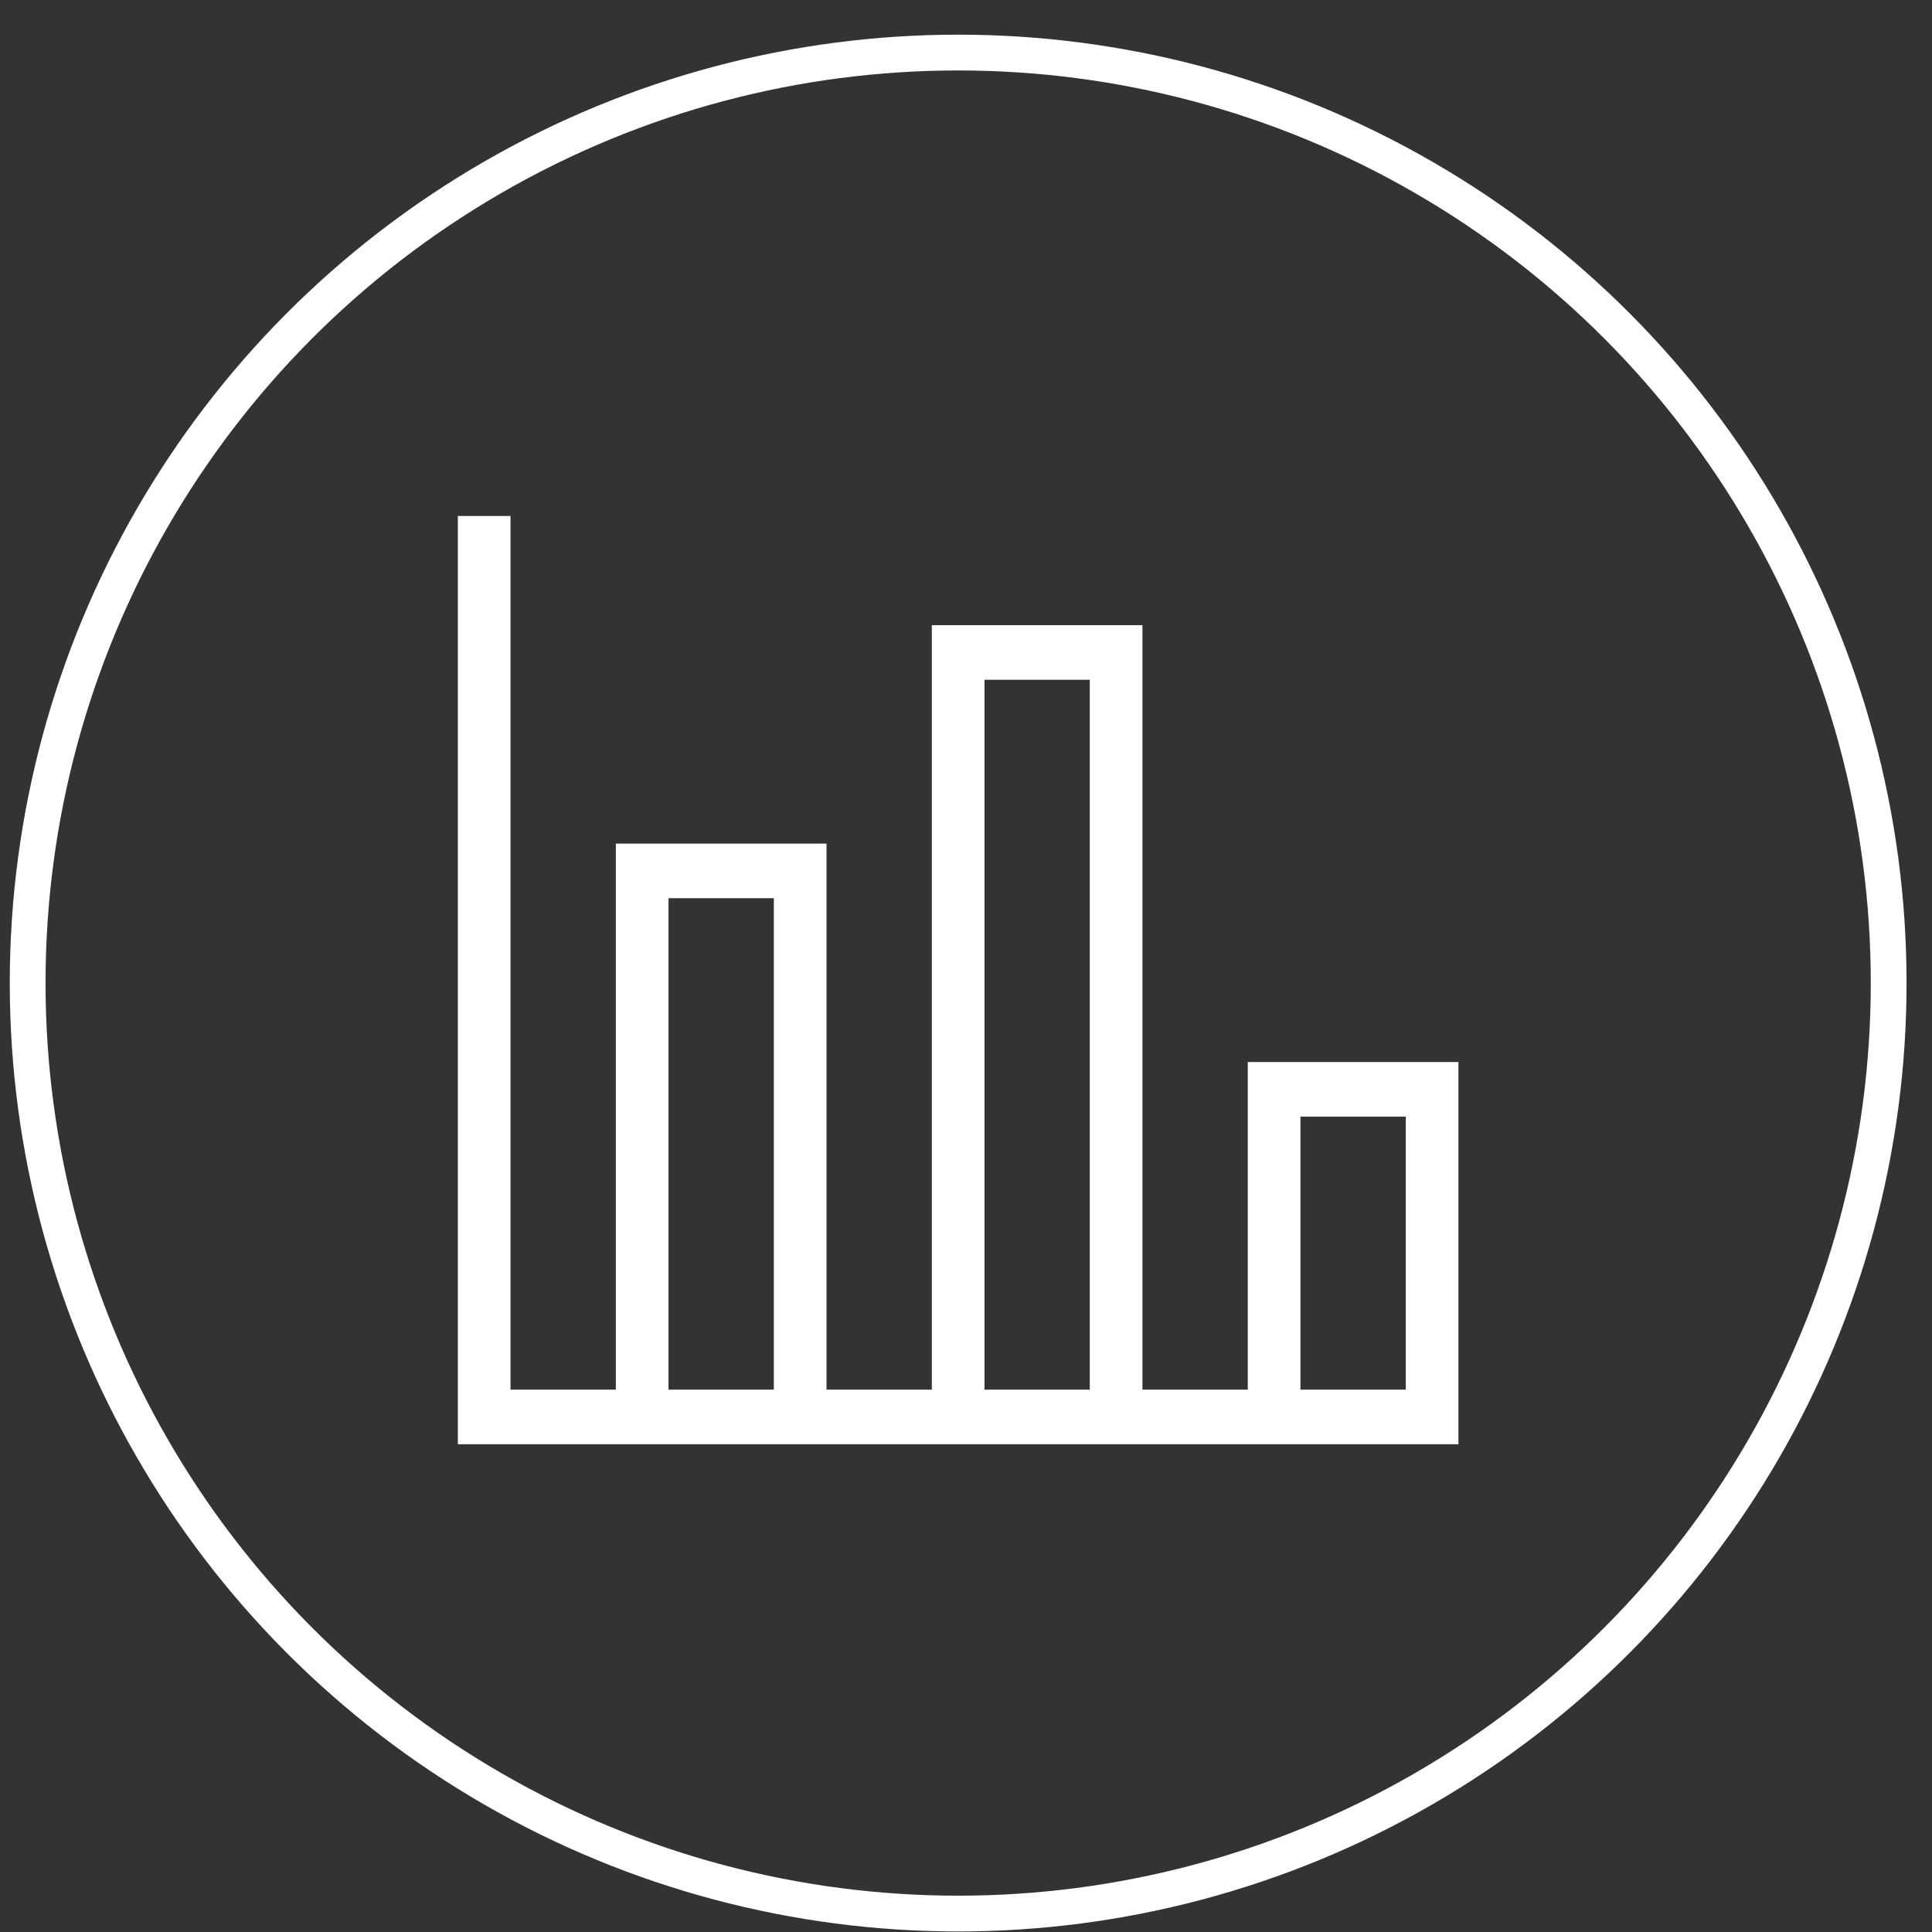
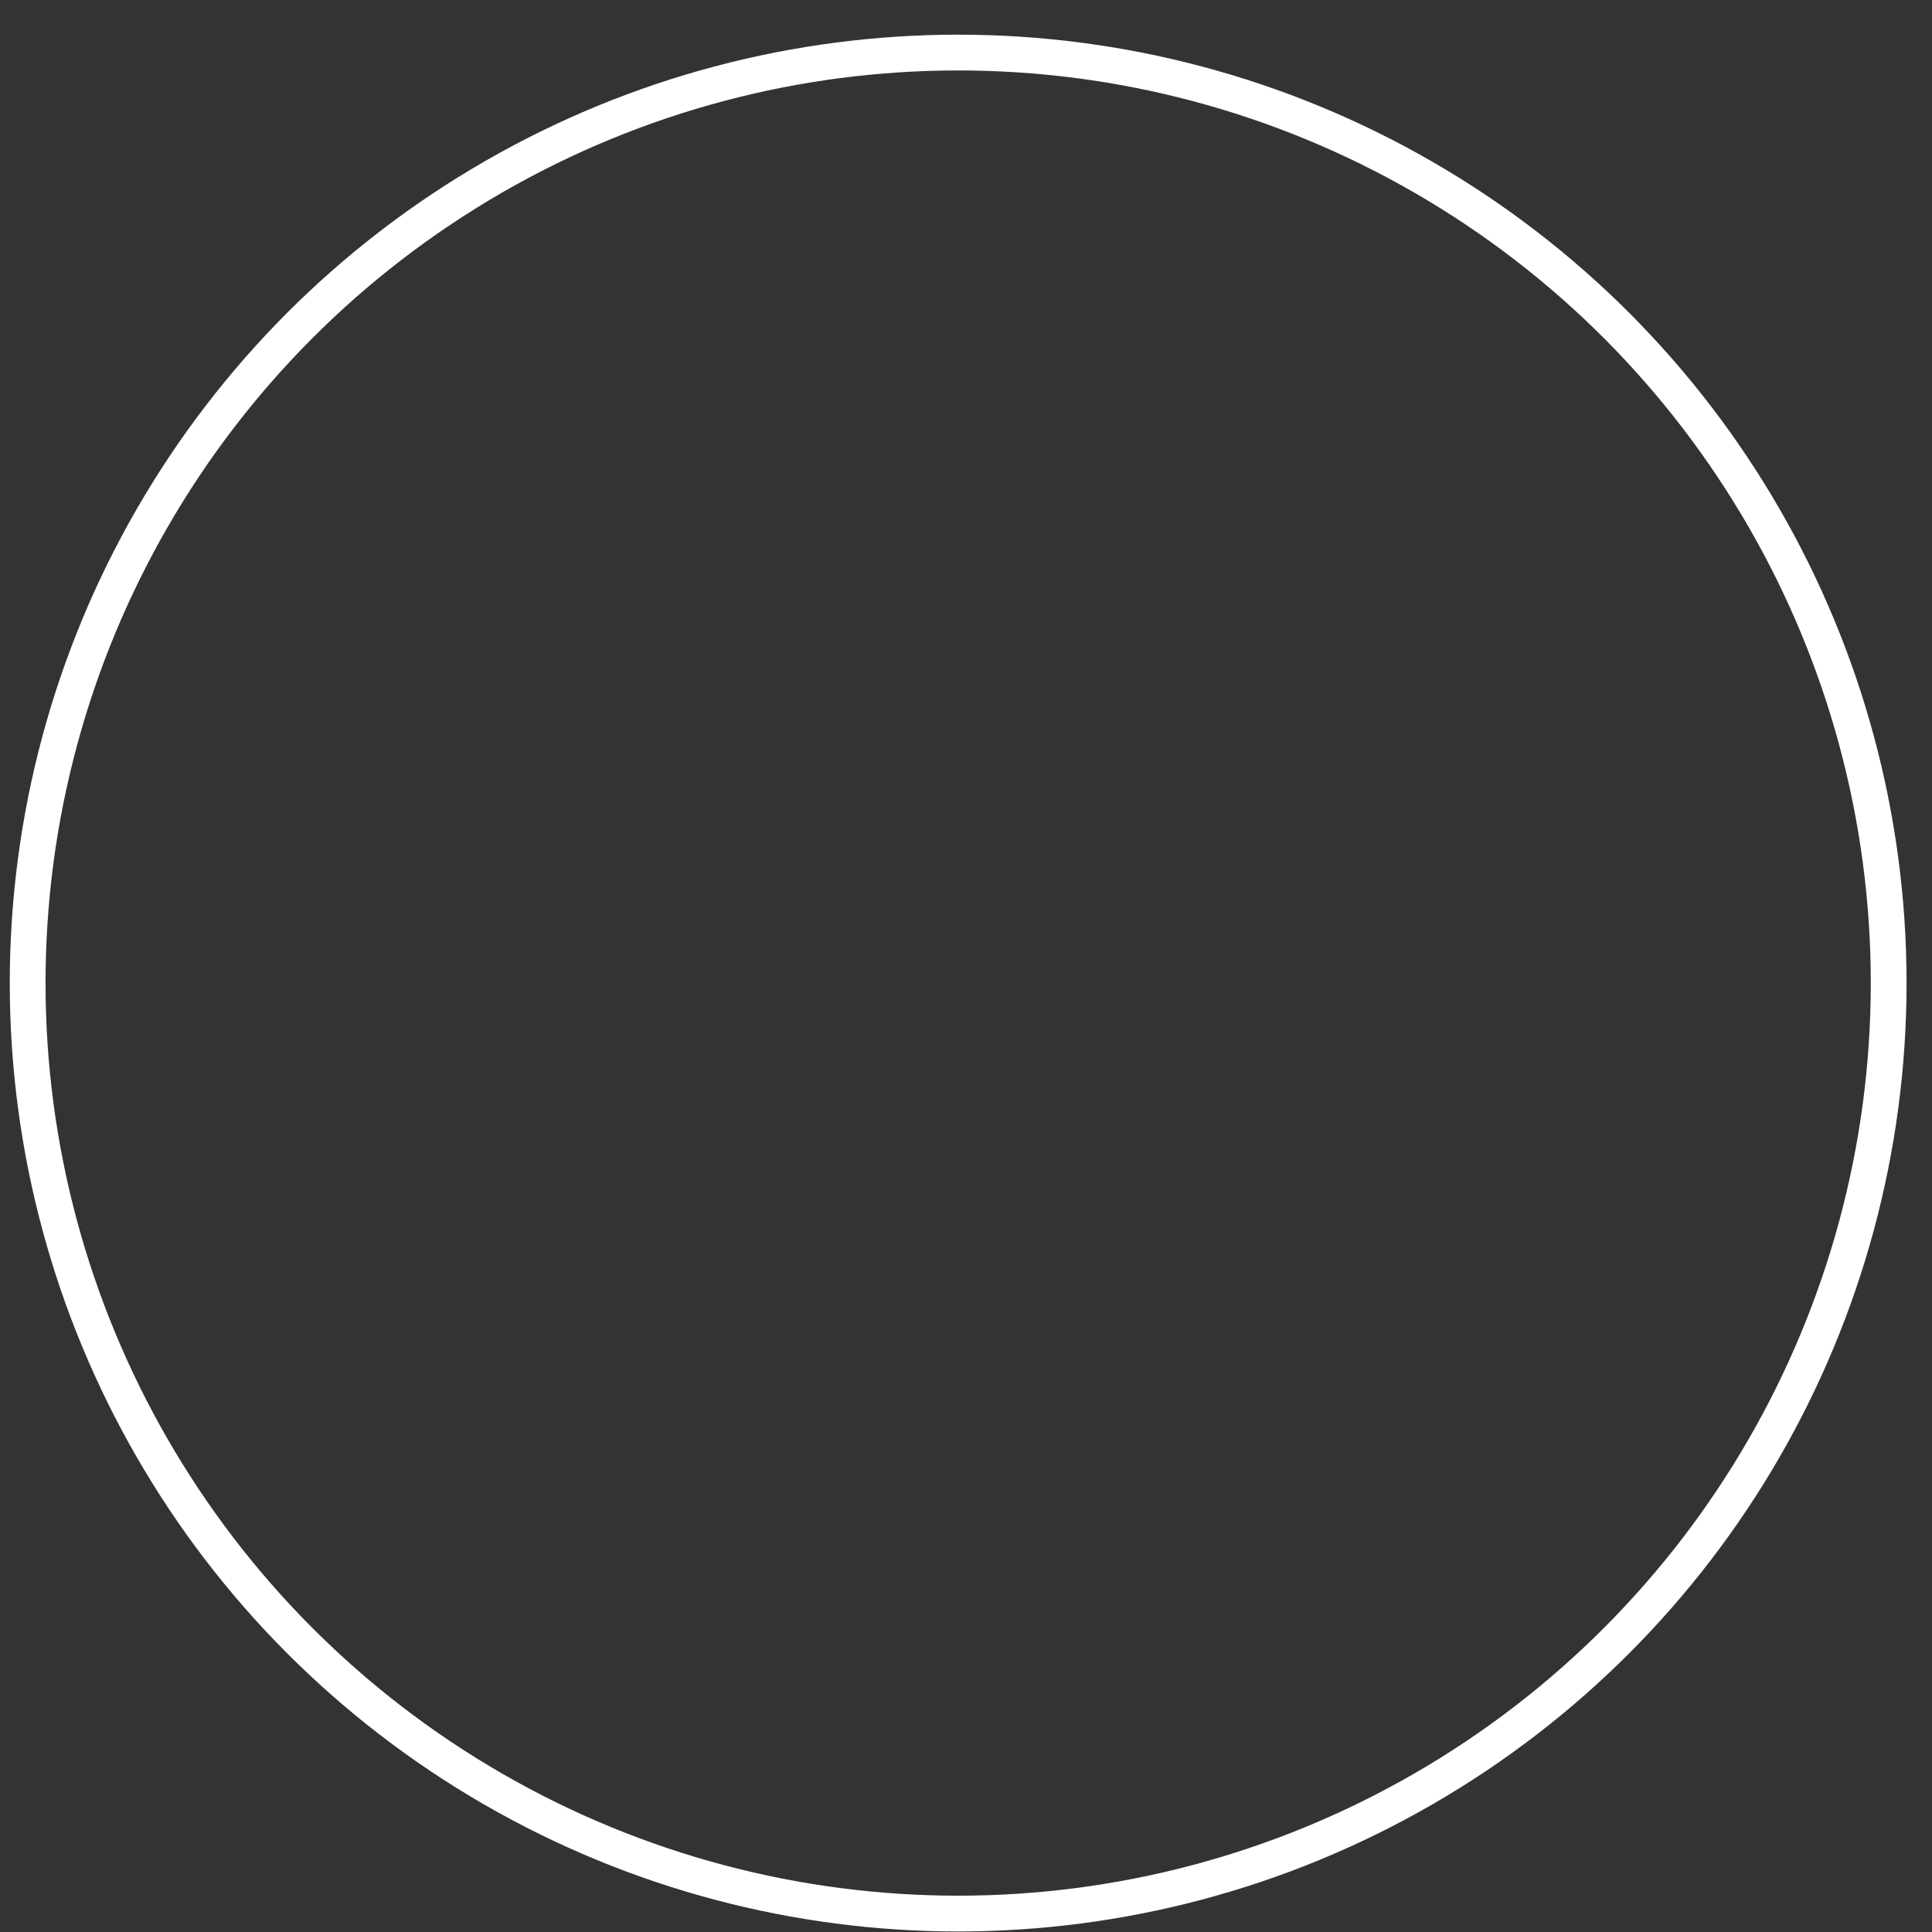
<svg xmlns="http://www.w3.org/2000/svg" width="54" height="54" viewBox="0 0 54 54" fill="none">
  <rect x="0" y="0" width="54" height="54" fill="#333333" stroke="none" />
  <circle cx="26.781" cy="27.477" r="26.008" stroke="white" />
-   <path d="M12.797 14.422H14.269V38.841H17.213V23.579H23.101V38.841H26.045V17.474H31.932V38.841H34.876V29.684H40.764V40.367H12.797V14.422ZM36.348 31.21V38.841H39.292V31.21H36.348ZM27.517 19V38.841H30.46V19H27.517ZM18.685 25.105V38.841H21.629V25.105H18.685Z" fill="white" />
</svg>